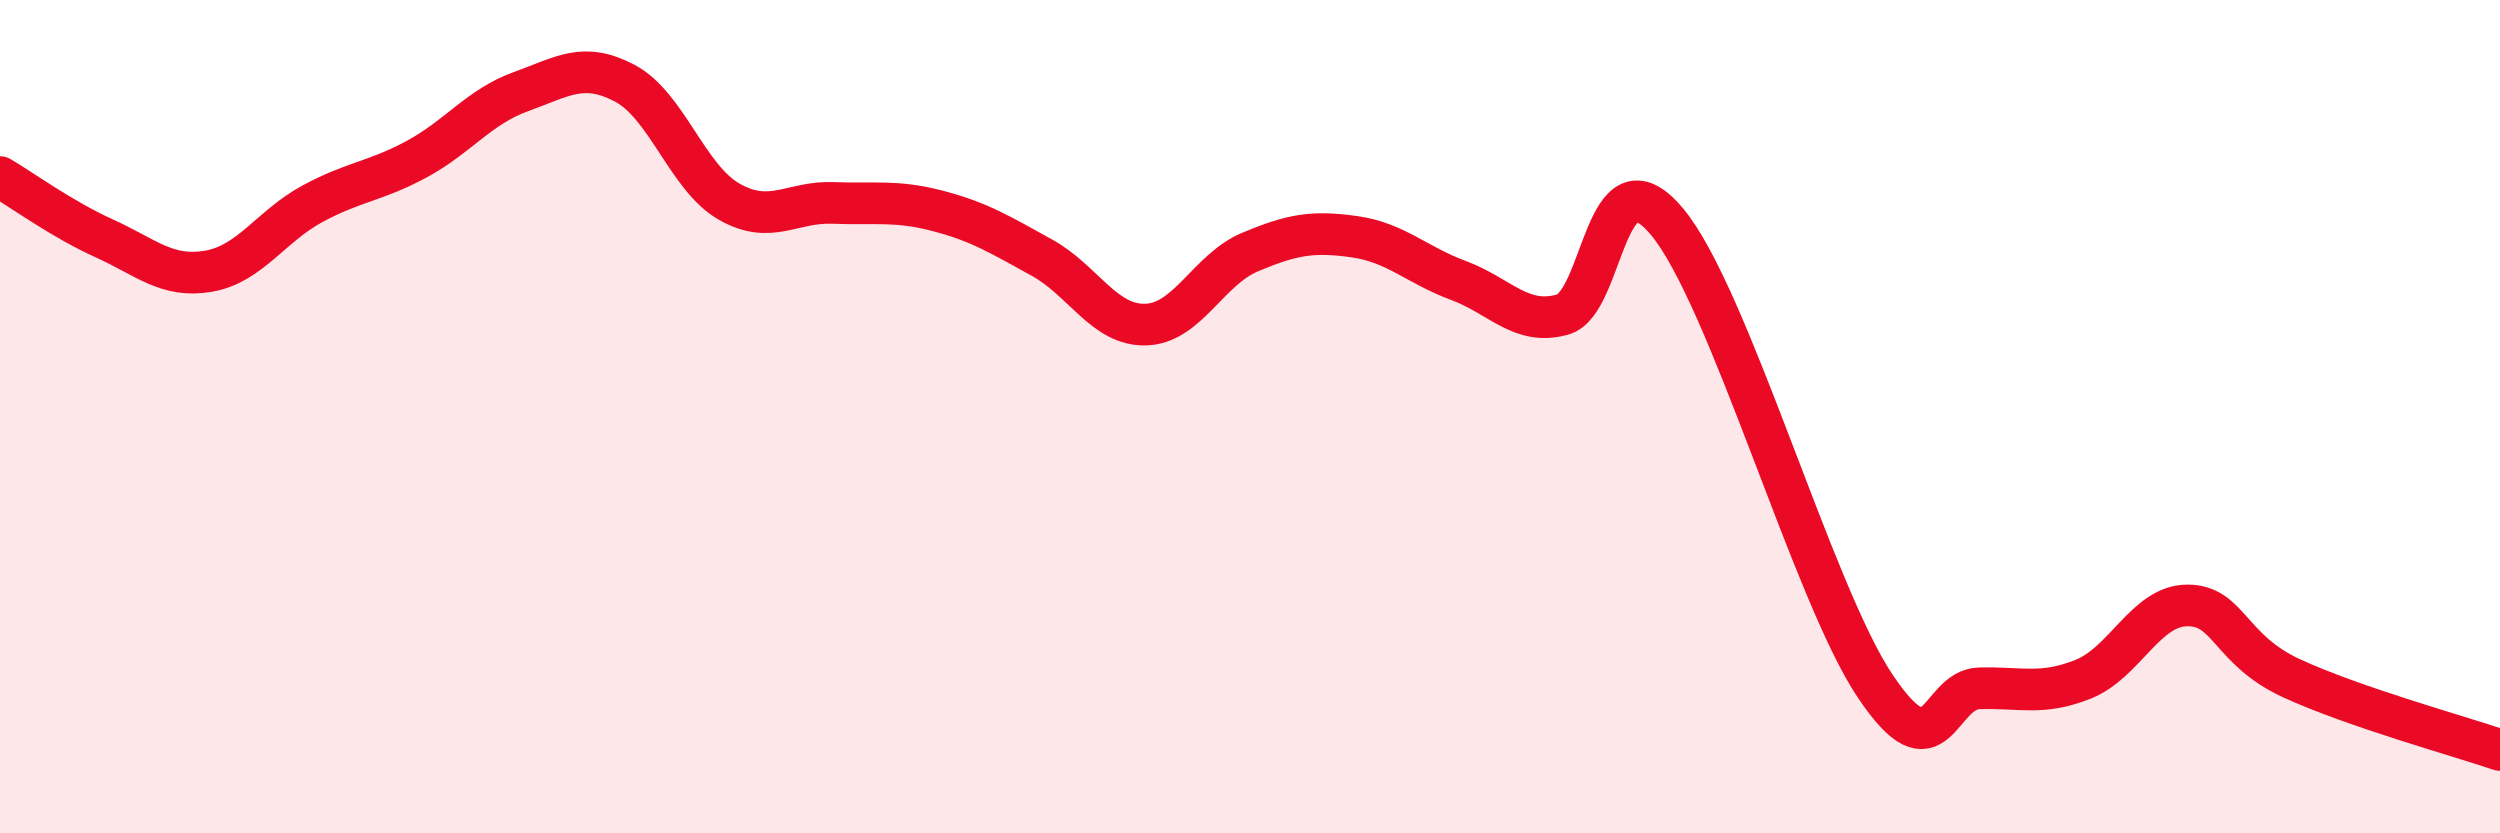
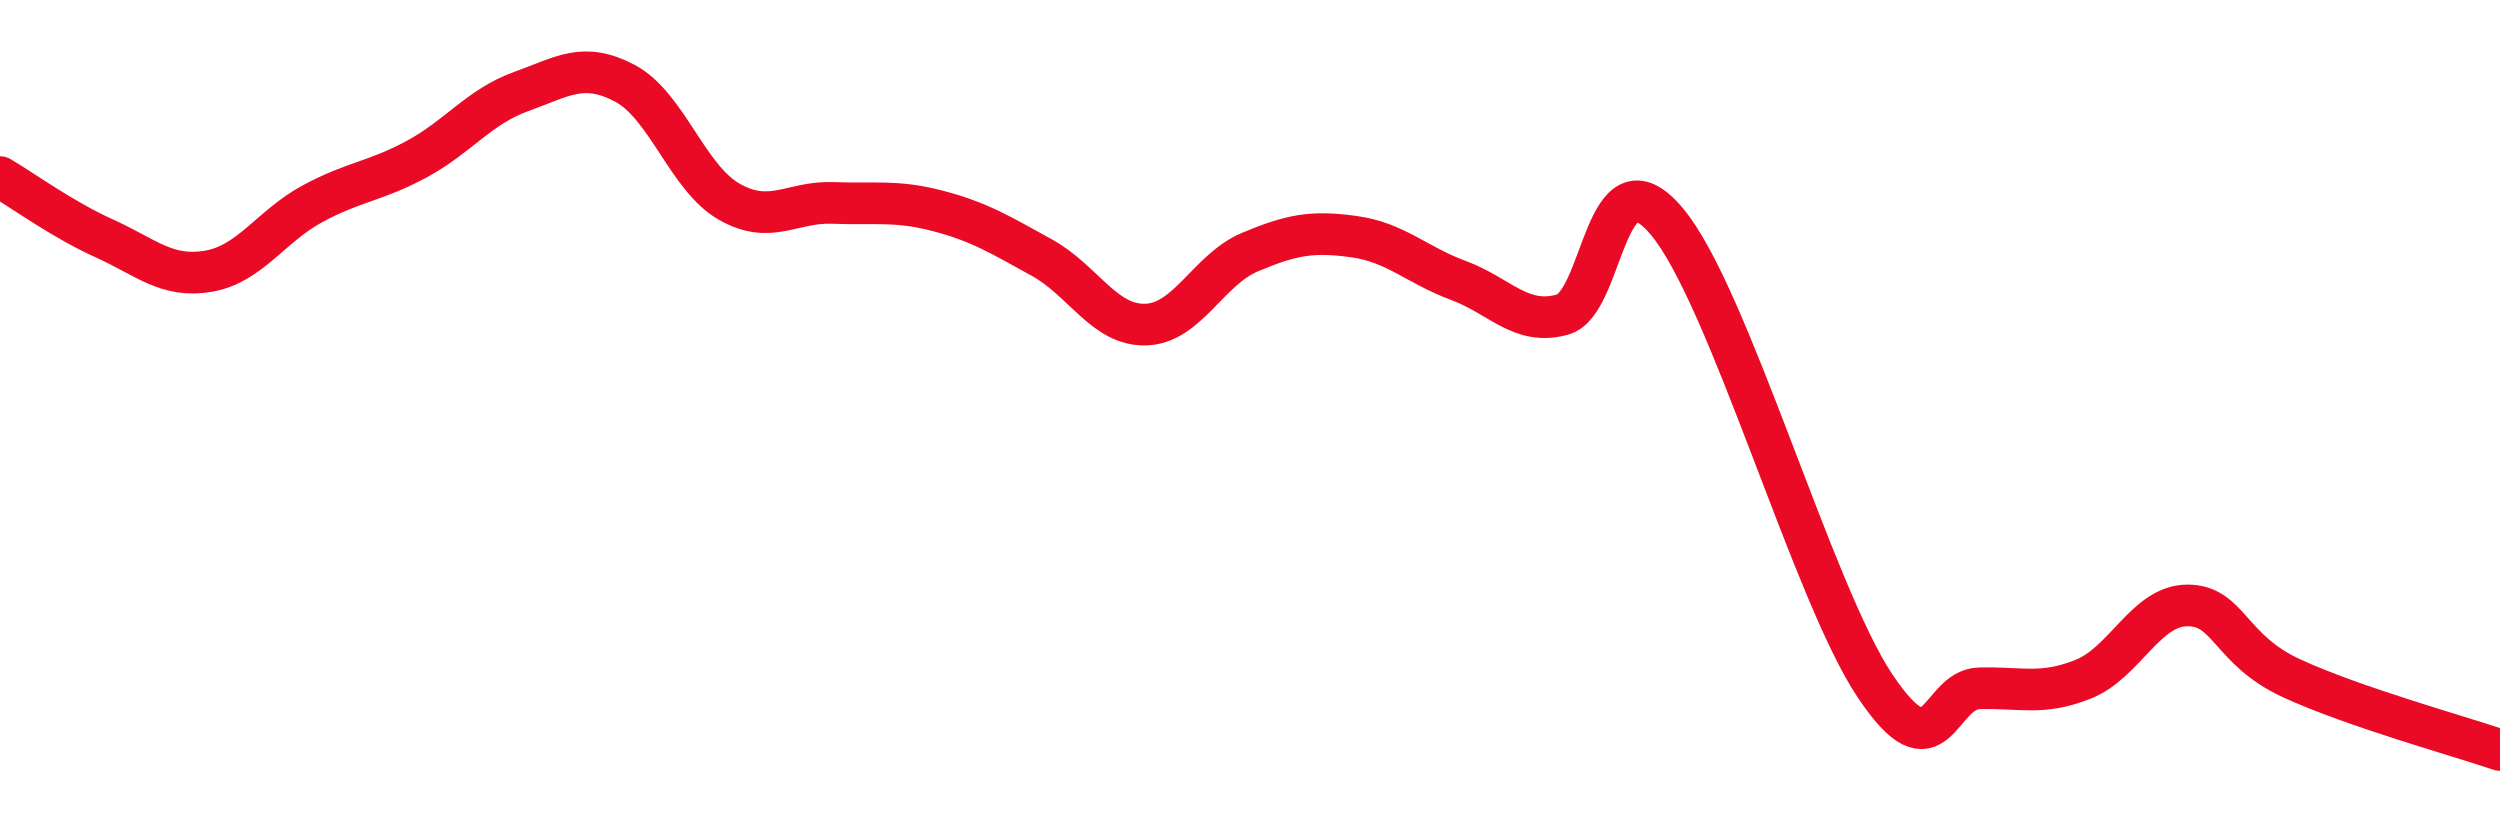
<svg xmlns="http://www.w3.org/2000/svg" width="60" height="20" viewBox="0 0 60 20">
-   <path d="M 0,4.25 C 0.5,4.54 1.5,5.27 2.5,5.72 C 3.5,6.17 4,6.68 5,6.51 C 6,6.34 6.5,5.43 7.5,4.89 C 8.5,4.35 9,4.36 10,3.82 C 11,3.28 11.5,2.56 12.5,2.2 C 13.5,1.84 14,1.47 15,2 C 16,2.53 16.5,4.27 17.5,4.84 C 18.5,5.41 19,4.83 20,4.87 C 21,4.91 21.5,4.8 22.5,5.06 C 23.5,5.32 24,5.63 25,6.18 C 26,6.73 26.5,7.82 27.5,7.79 C 28.5,7.76 29,6.47 30,6.05 C 31,5.63 31.5,5.54 32.5,5.68 C 33.5,5.82 34,6.36 35,6.73 C 36,7.1 36.5,7.83 37.5,7.55 C 38.5,7.27 38.5,3.53 40,5.31 C 41.5,7.09 43.5,14.22 45,16.46 C 46.5,18.7 46.5,16.55 47.5,16.52 C 48.5,16.49 49,16.7 50,16.3 C 51,15.9 51.5,14.53 52.5,14.53 C 53.5,14.53 53.5,15.59 55,16.28 C 56.5,16.97 59,17.66 60,18L60 20L0 20Z" fill="#EB0A25" opacity="0.1" stroke-linecap="round" stroke-linejoin="round" />
  <path d="M 0,4.25 C 0.5,4.54 1.5,5.27 2.5,5.72 C 3.5,6.17 4,6.68 5,6.51 C 6,6.34 6.5,5.43 7.5,4.89 C 8.5,4.35 9,4.36 10,3.82 C 11,3.28 11.5,2.56 12.5,2.2 C 13.5,1.84 14,1.47 15,2 C 16,2.53 16.5,4.27 17.5,4.84 C 18.5,5.41 19,4.83 20,4.87 C 21,4.91 21.5,4.8 22.5,5.06 C 23.5,5.32 24,5.63 25,6.18 C 26,6.73 26.5,7.82 27.5,7.79 C 28.5,7.76 29,6.47 30,6.05 C 31,5.63 31.5,5.54 32.5,5.68 C 33.5,5.82 34,6.36 35,6.73 C 36,7.1 36.5,7.83 37.5,7.55 C 38.5,7.27 38.5,3.53 40,5.31 C 41.5,7.09 43.5,14.22 45,16.46 C 46.5,18.7 46.5,16.55 47.5,16.52 C 48.5,16.49 49,16.7 50,16.3 C 51,15.9 51.5,14.53 52.5,14.53 C 53.5,14.53 53.5,15.59 55,16.28 C 56.5,16.97 59,17.66 60,18" stroke="#EB0A25" stroke-width="1" fill="none" stroke-linecap="round" stroke-linejoin="round" />
</svg>